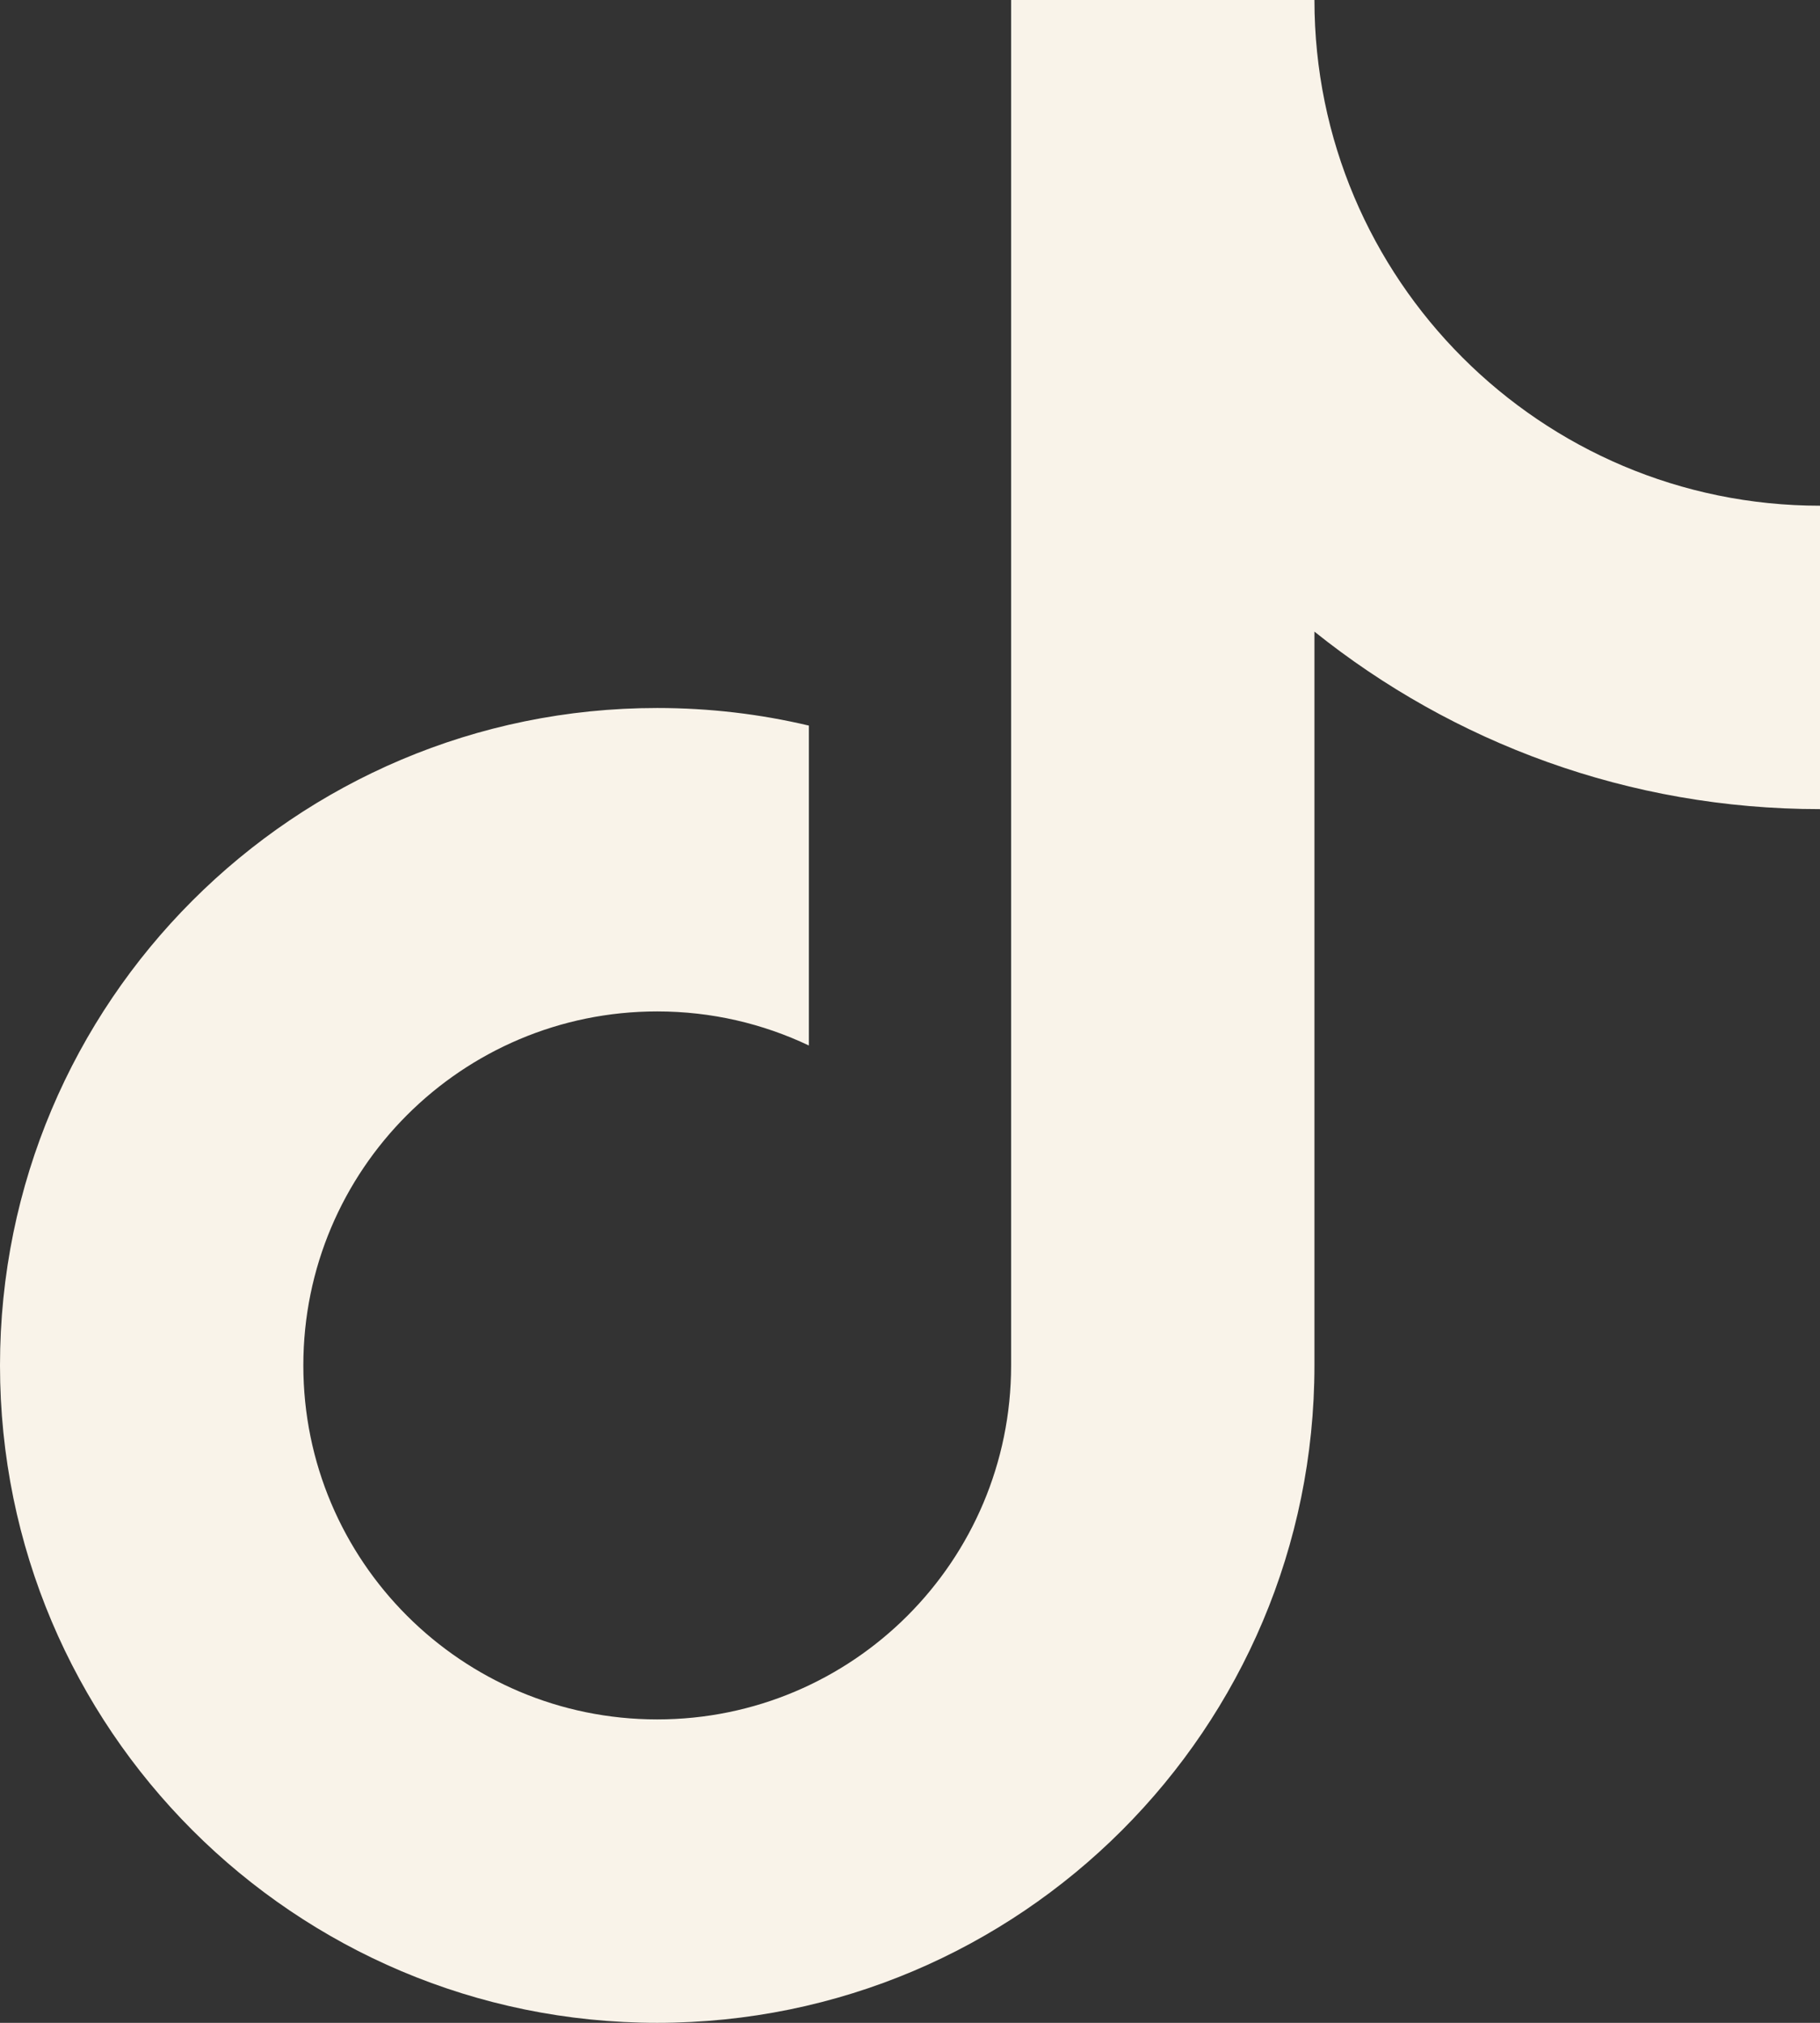
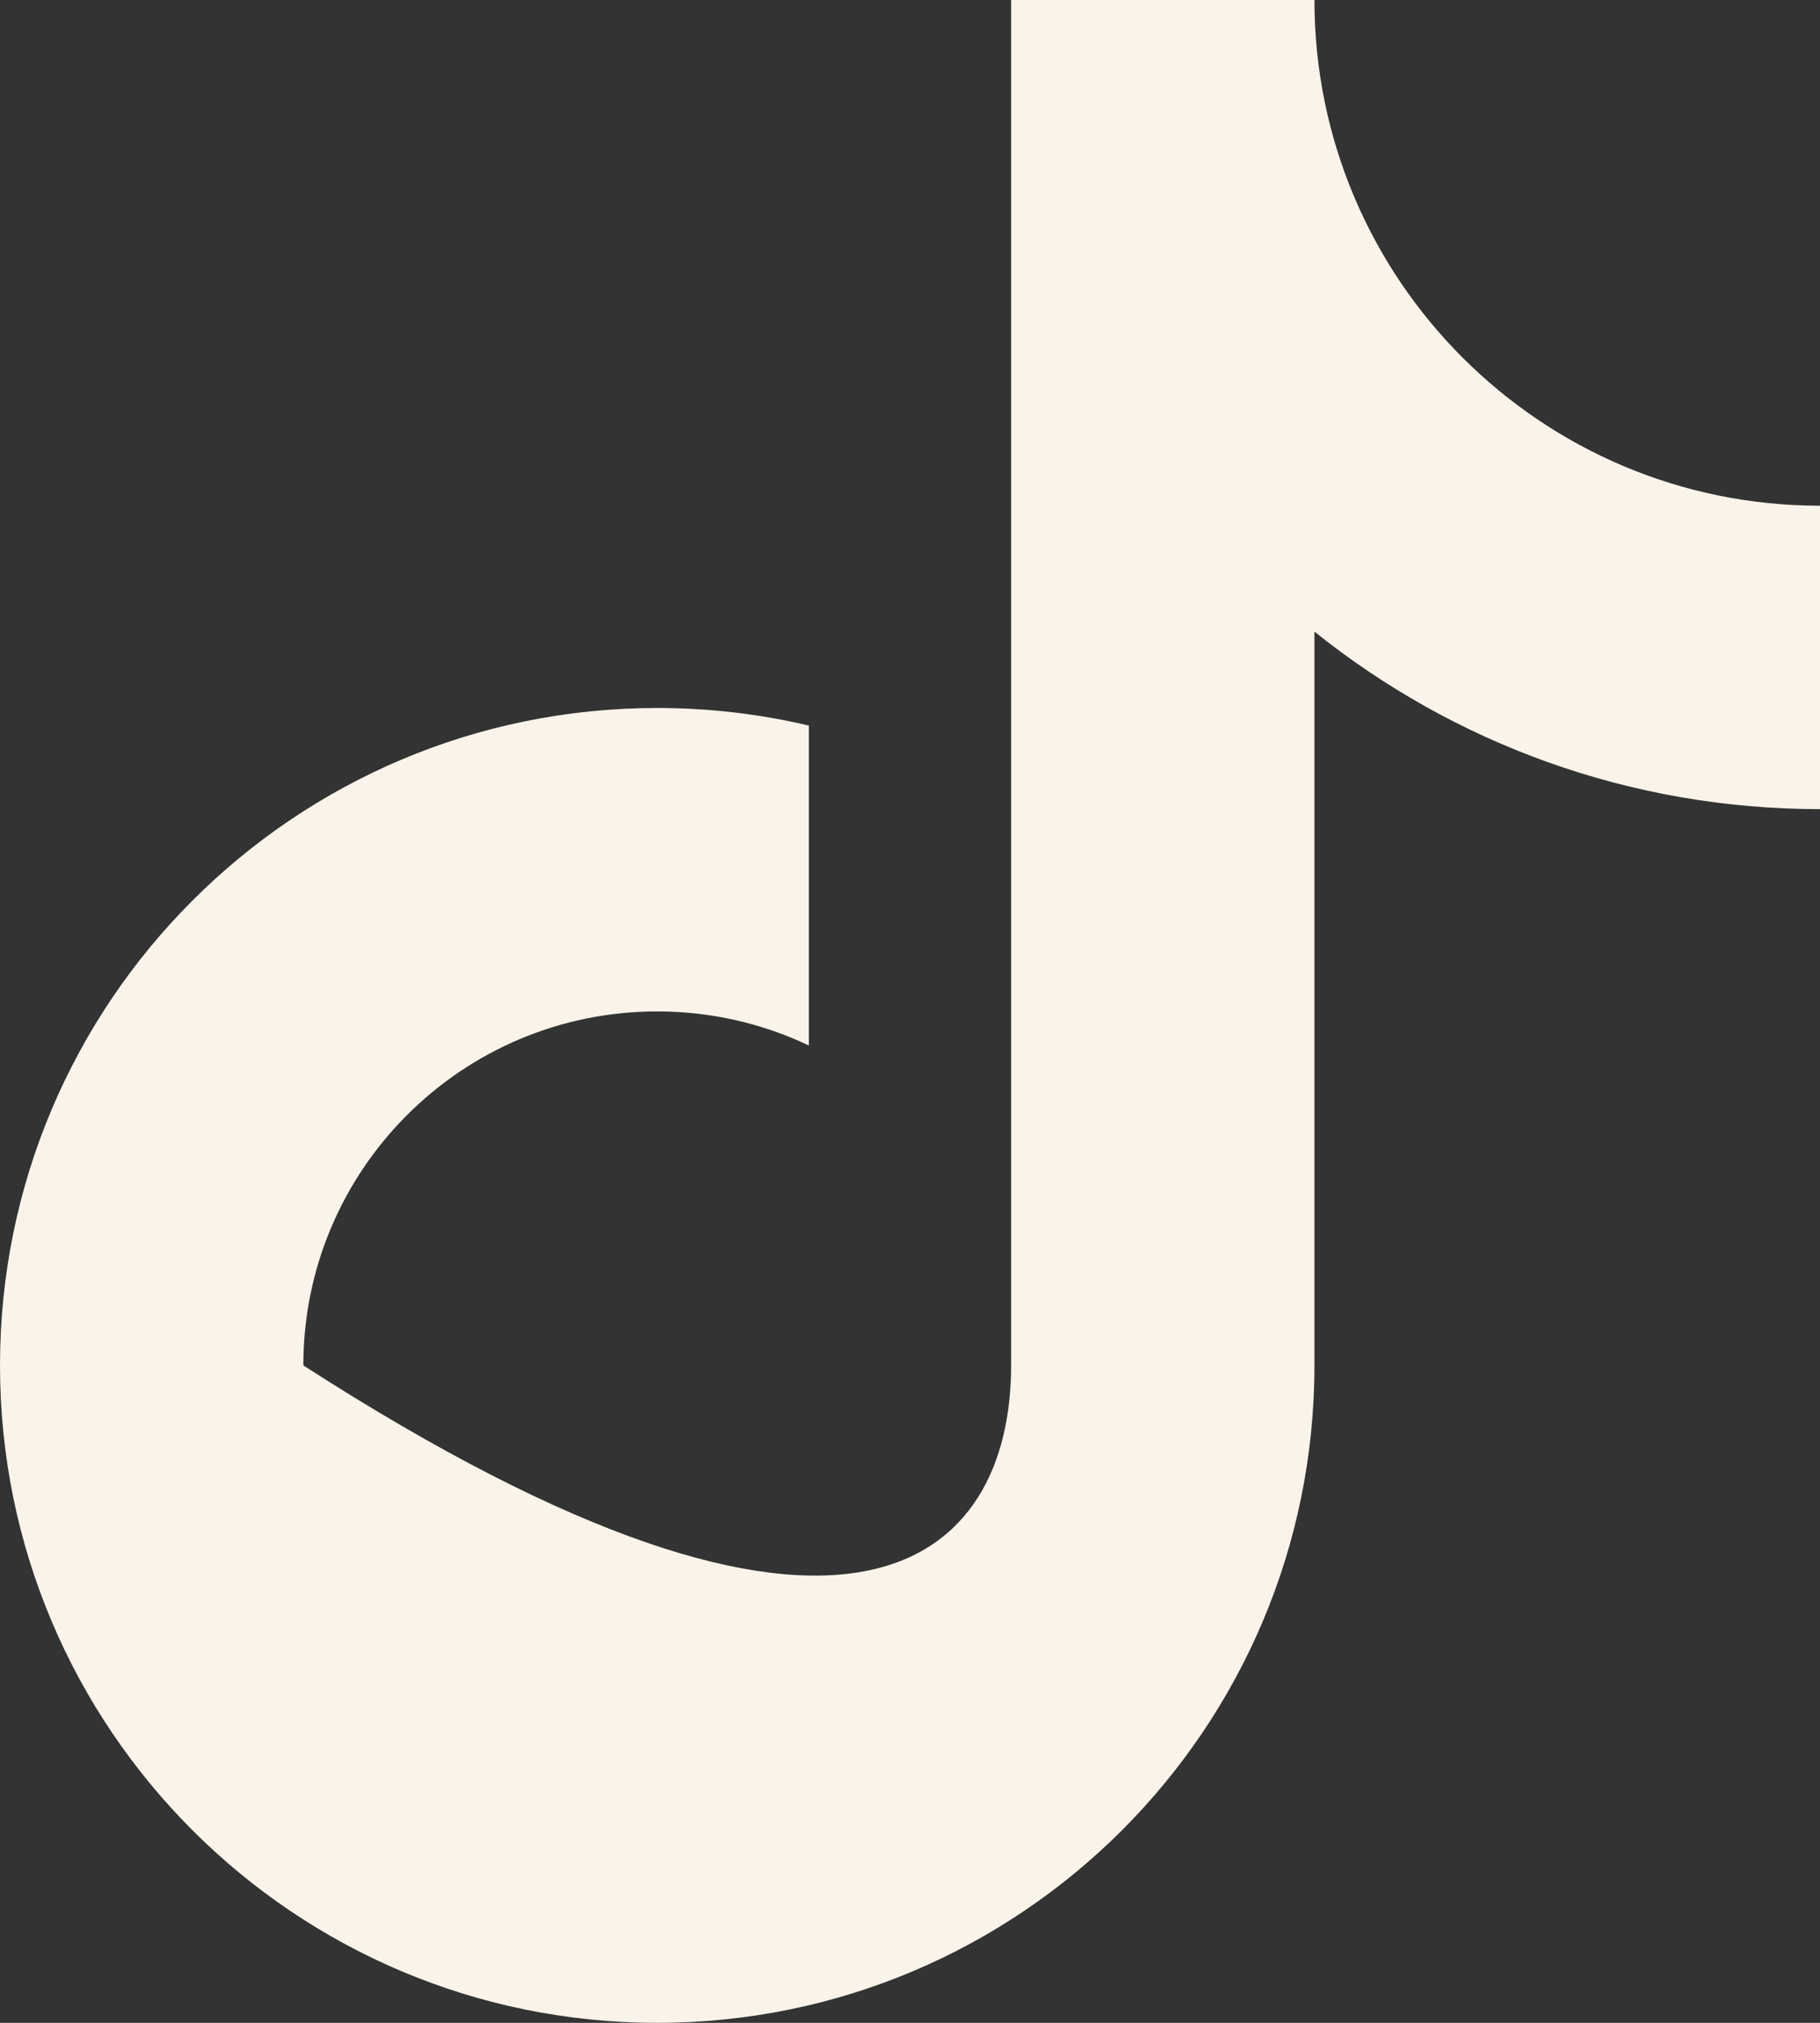
<svg xmlns="http://www.w3.org/2000/svg" width="18" height="20" viewBox="0 0 18 20" fill="none">
  <rect x="0" y="0" width="18" height="20" fill="#333333" stroke="none" />
-   <path d="M13 6.245V13.5C13 17.09 10.09 20 6.5 20C2.91 20 0 17.09 0 13.5C0 9.91 2.91 7 6.5 7C7.016 7 7.519 7.06 8 7.174V10.337C7.545 10.121 7.037 10 6.5 10C4.567 10 3 11.567 3 13.5C3 15.433 4.567 17 6.5 17C8.433 17 10 15.433 10 13.5V0H13C13 2.761 15.239 5 18 5V8C16.108 8 14.37 7.343 13 6.245Z" fill="#F9F3E9" />
+   <path d="M13 6.245V13.5C13 17.09 10.09 20 6.5 20C2.91 20 0 17.09 0 13.5C0 9.91 2.91 7 6.5 7C7.016 7 7.519 7.06 8 7.174V10.337C7.545 10.121 7.037 10 6.5 10C4.567 10 3 11.567 3 13.5C8.433 17 10 15.433 10 13.5V0H13C13 2.761 15.239 5 18 5V8C16.108 8 14.37 7.343 13 6.245Z" fill="#F9F3E9" />
</svg>